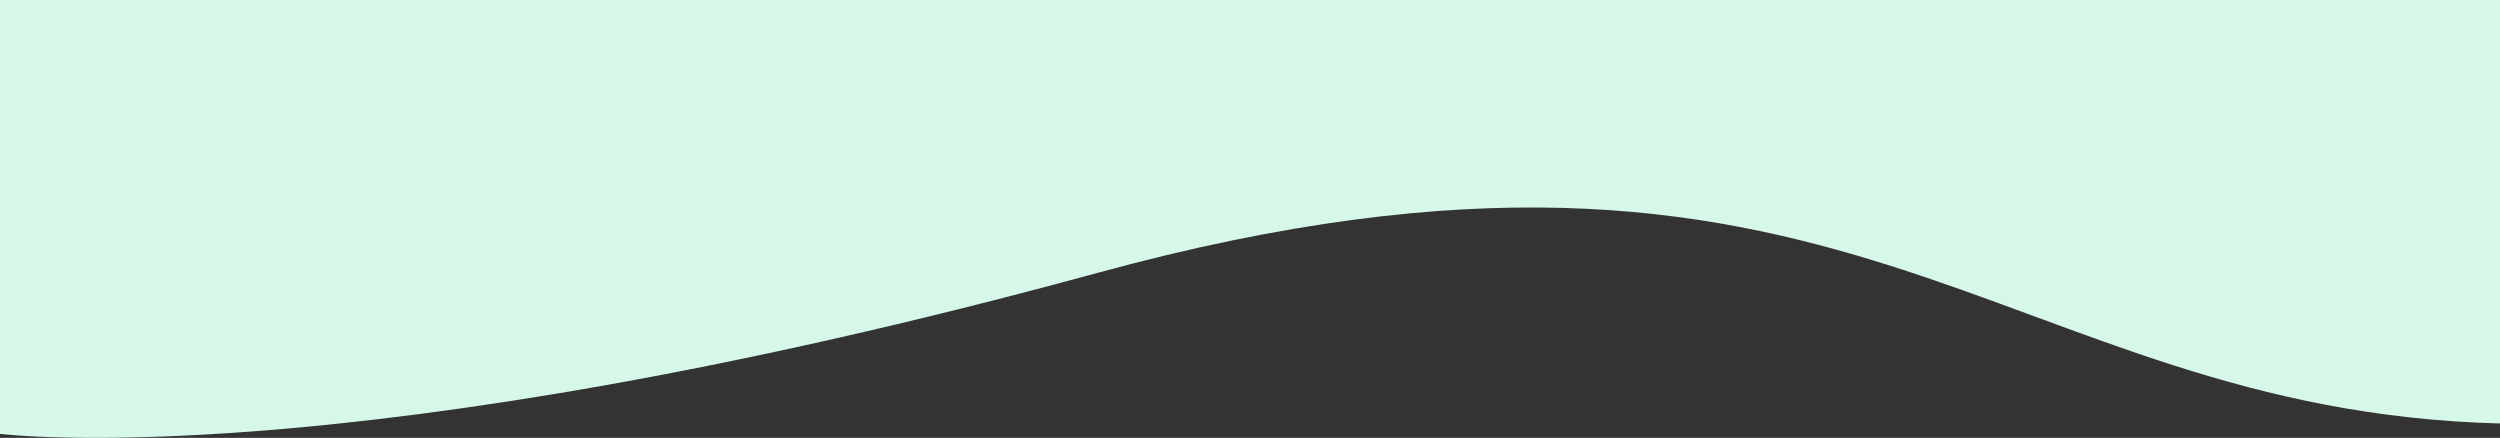
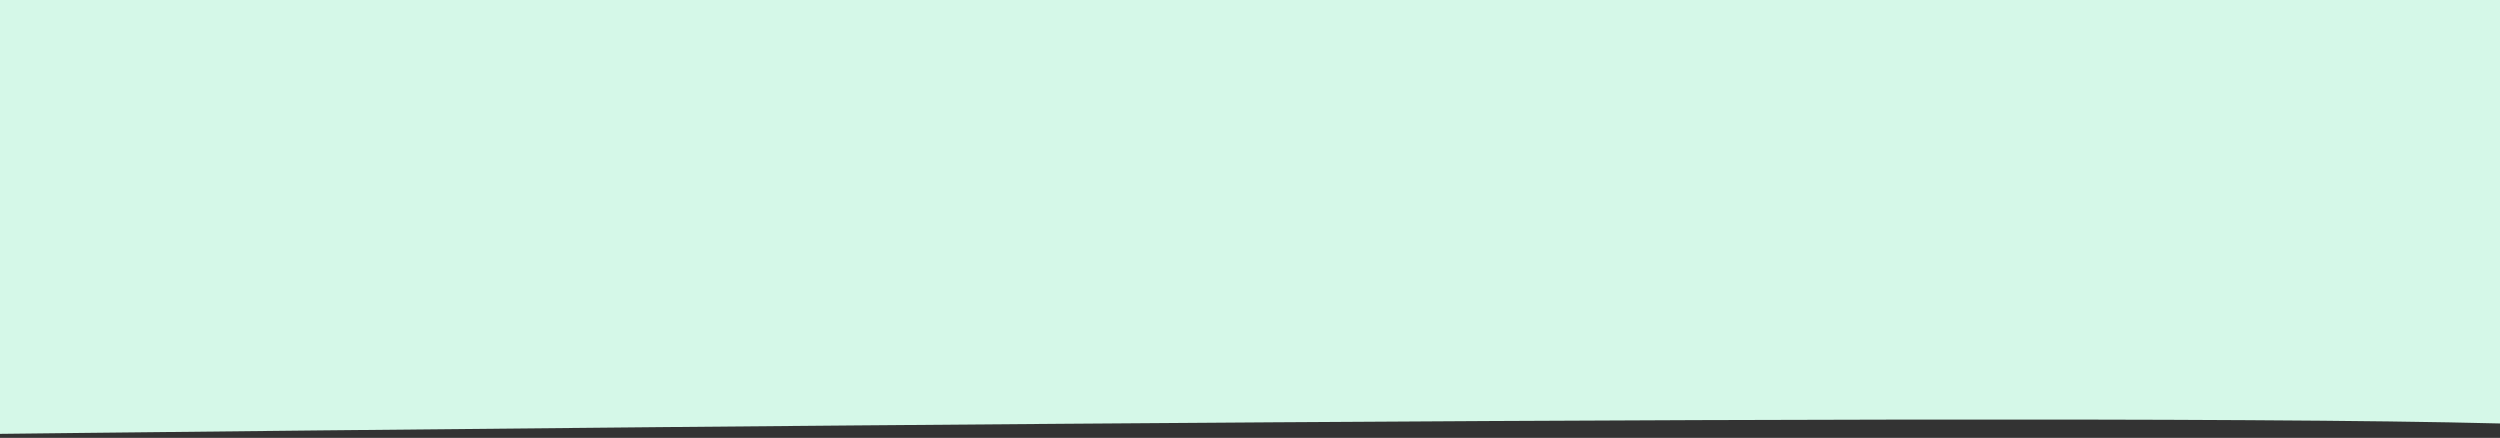
<svg xmlns="http://www.w3.org/2000/svg" width="1920" height="336.277" viewBox="0 0 1920 336.277">
  <rect x="0" y="0" width="1920" height="336.277" fill="#333333" stroke="none" />
-   <path id="Path_19" data-name="Path 19" d="M1339.026,462.7s265.951,33.92,843.135-123.7S2872.5,444.748,3259.026,454.724V129.5h-1920Z" transform="translate(-1339.026 -129.499)" fill="#d5f8e8" />
+   <path id="Path_19" data-name="Path 19" d="M1339.026,462.7S2872.5,444.748,3259.026,454.724V129.5h-1920Z" transform="translate(-1339.026 -129.499)" fill="#d5f8e8" />
</svg>